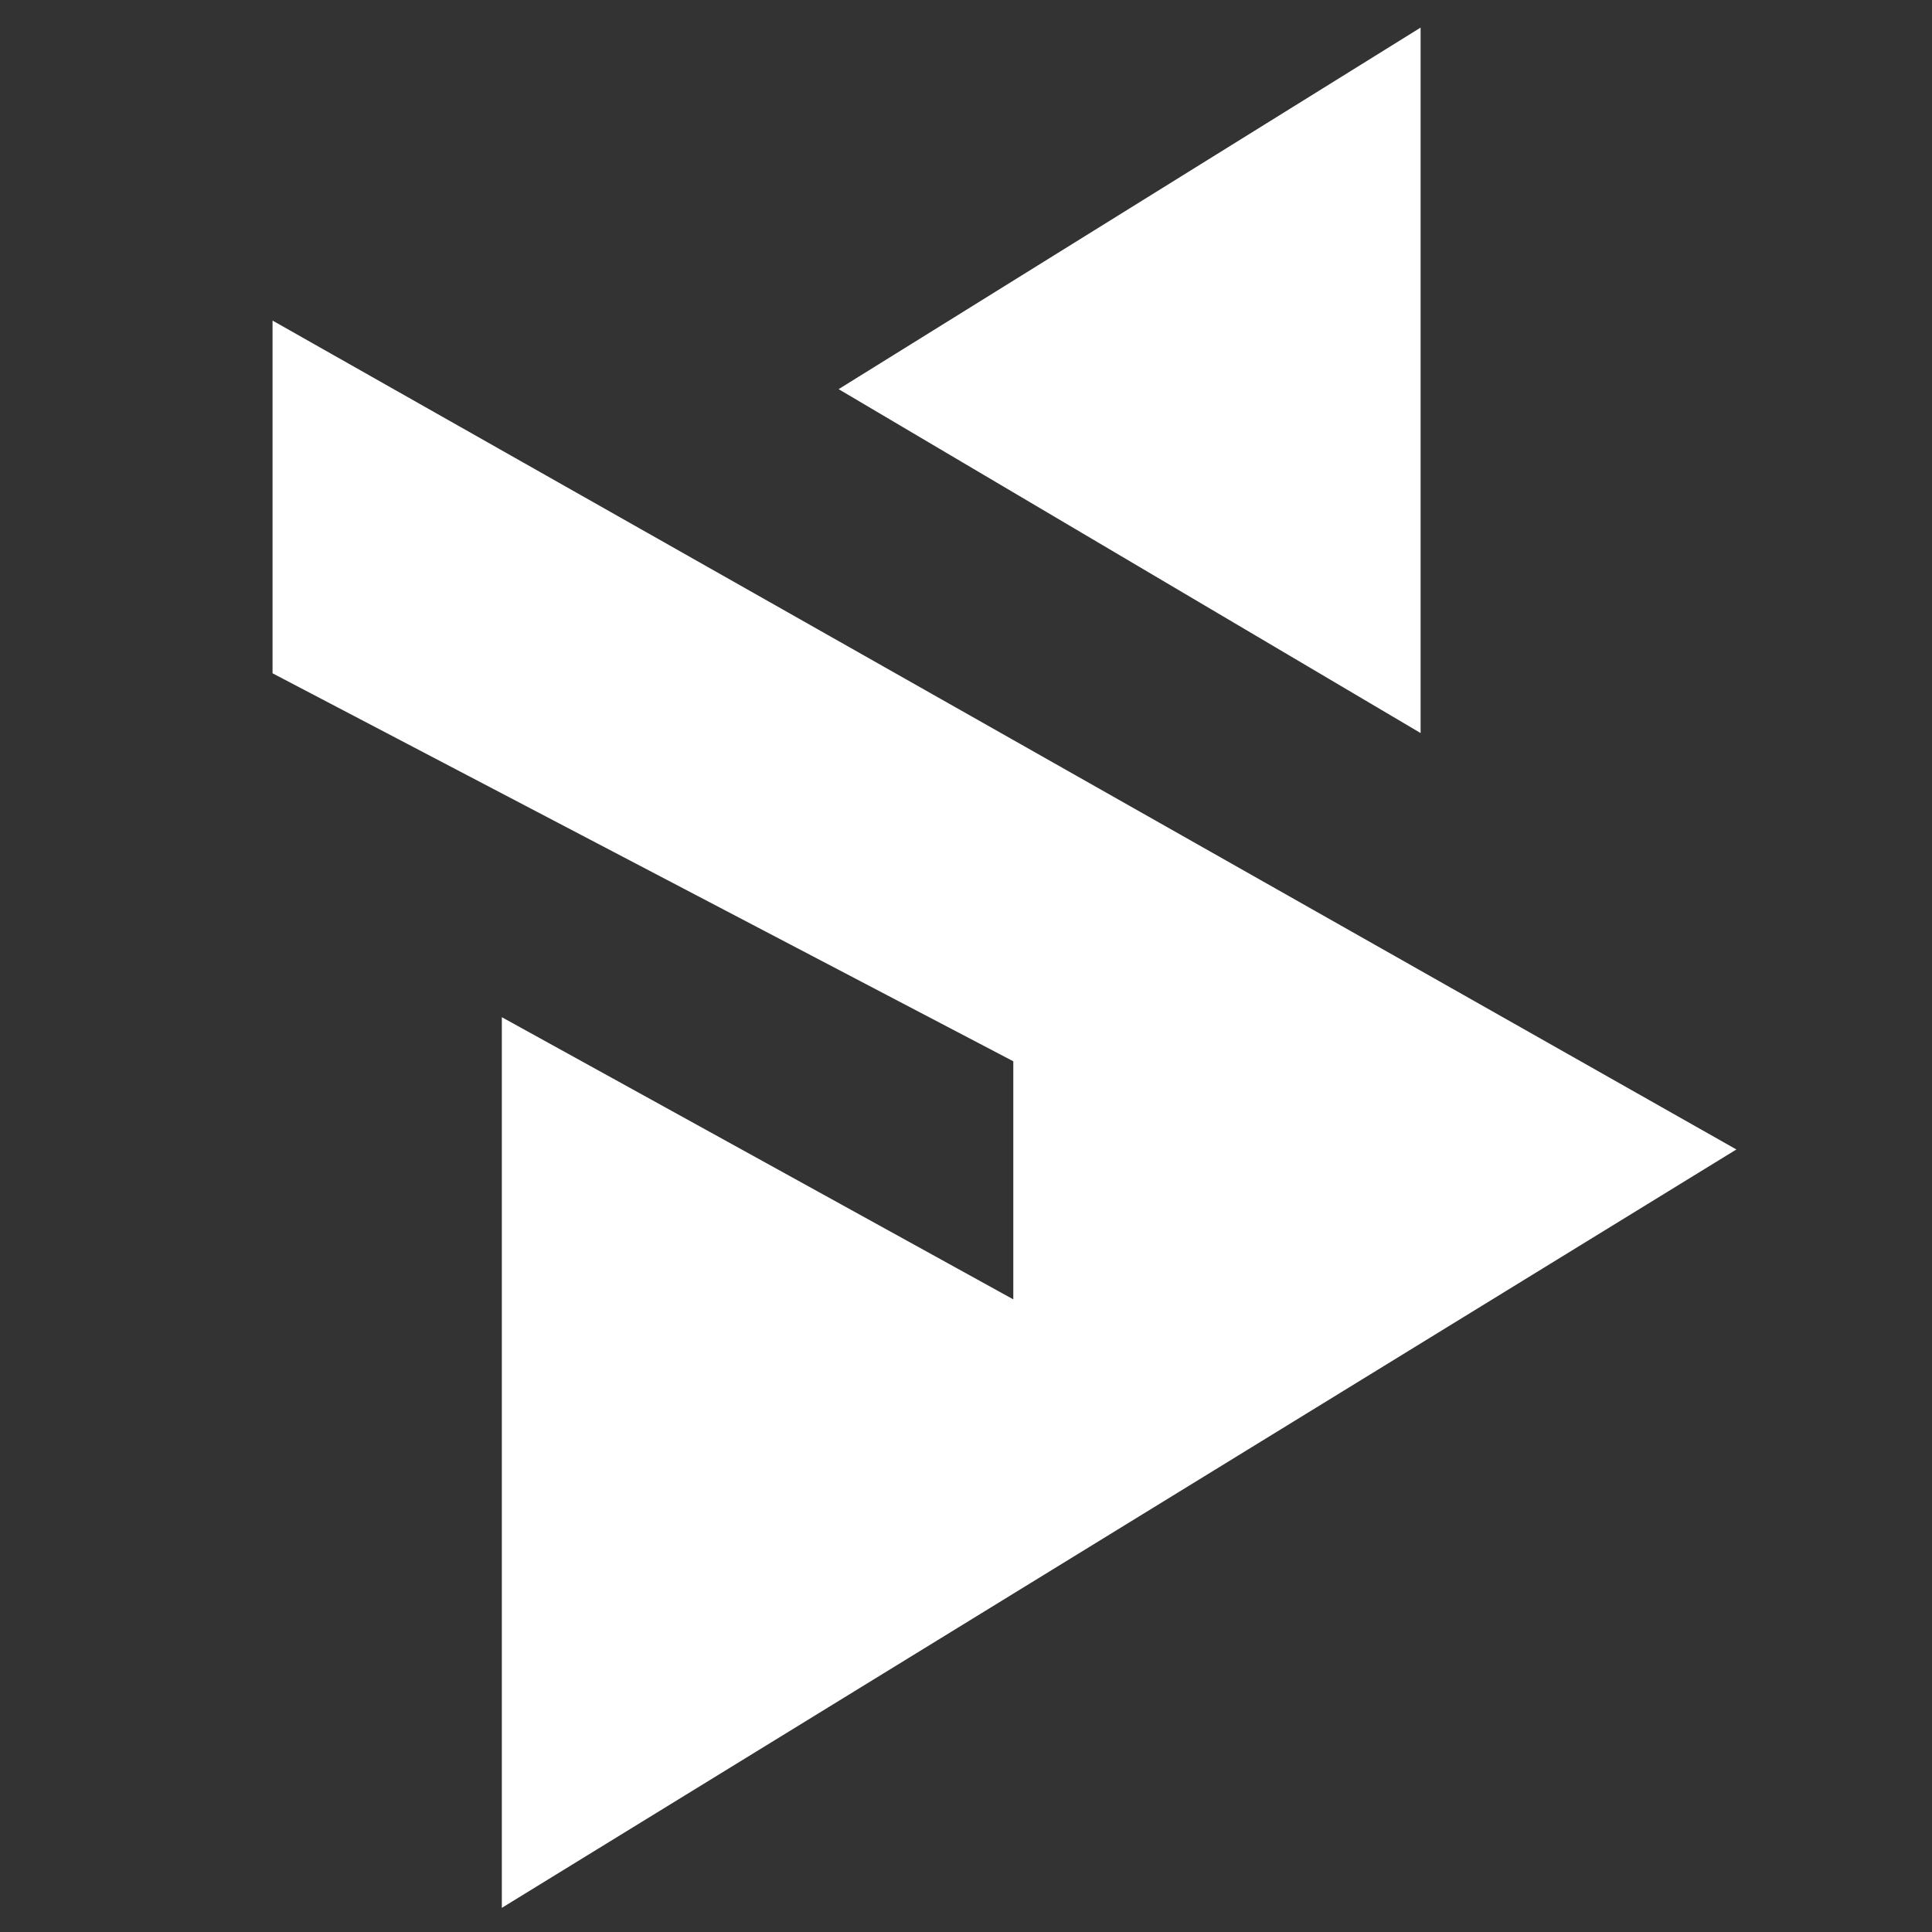
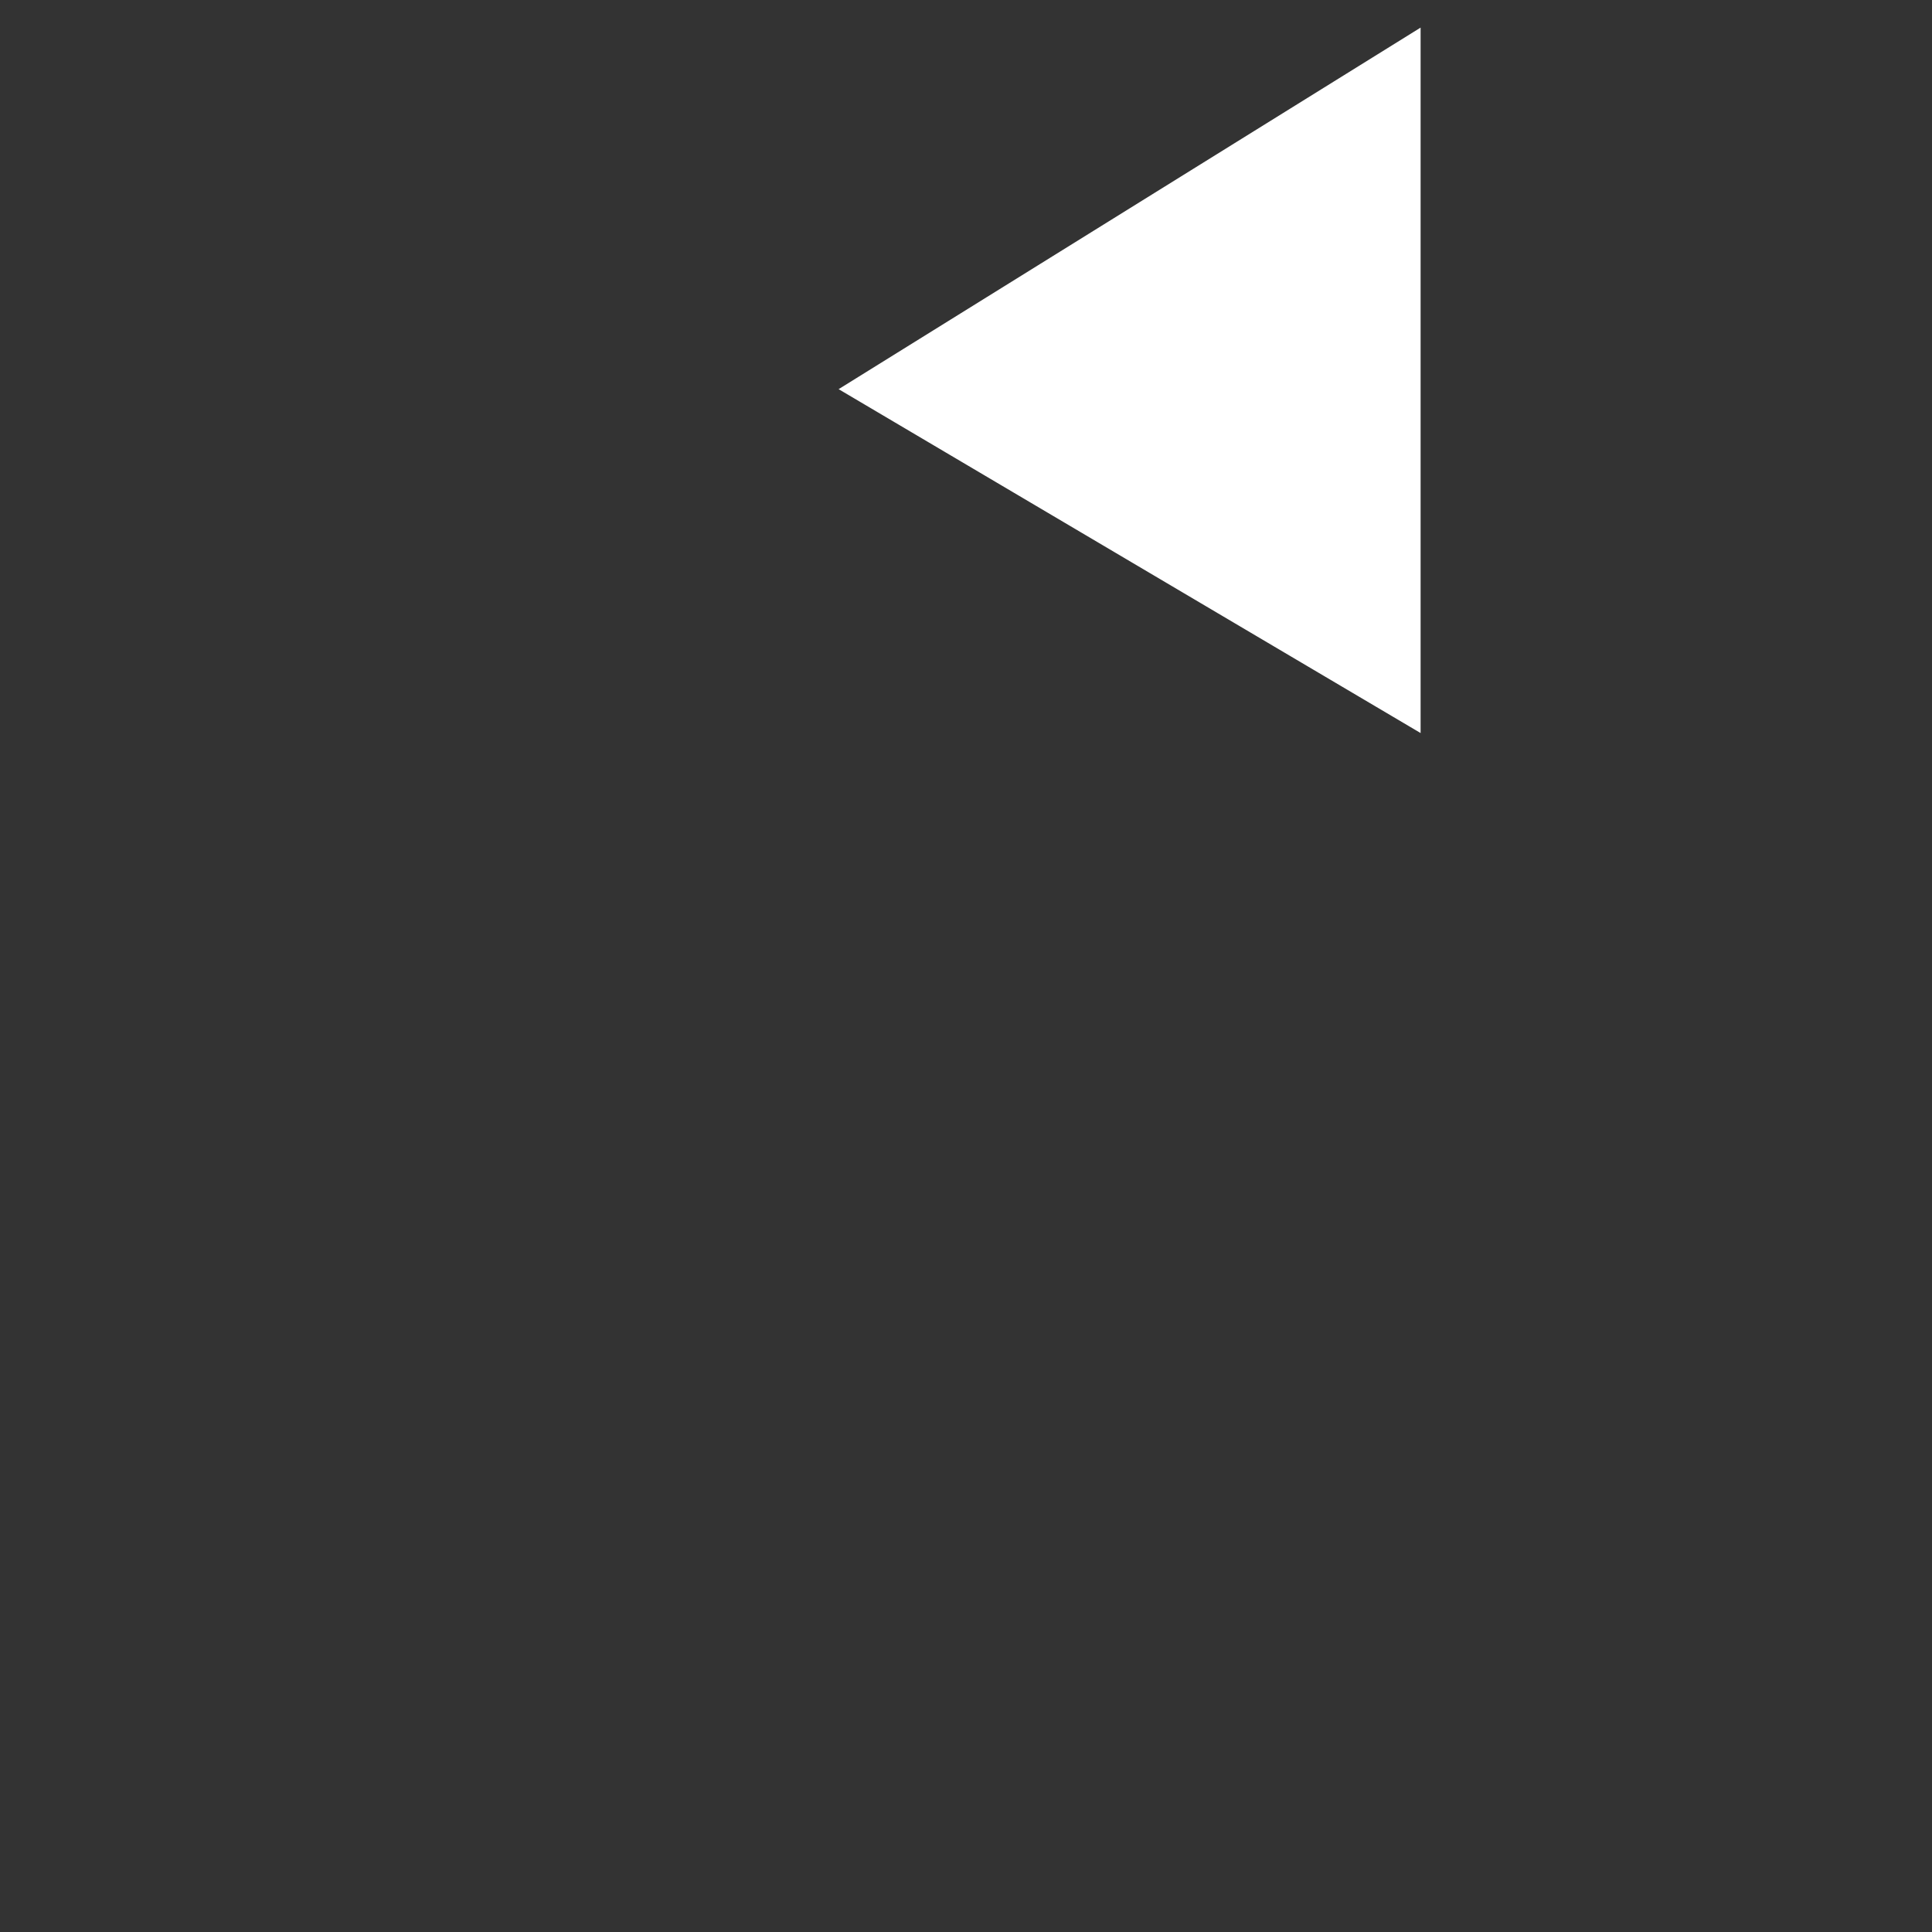
<svg xmlns="http://www.w3.org/2000/svg" id="Layer_1" data-name="Layer 1" viewBox="0 0 560 560">
  <rect x="0" y="0" width="560" height="560" fill="#333333" stroke="none" />
  <defs>
    <style>
            .cls-1 {
                fill: #ffffff;
                stroke: none;
            }
        </style>
  </defs>
  <title>Artboard 2</title>
  <polygon class="cls-1" points="243.08 112.8 411.77 212.48 411.77 8 243.08 112.8" />
-   <polygon class="cls-1" points="79 92.92 79 195.16 293.71 307.62 293.71 376.63 145.46 294.84 145.46 553 503.3 333.18 79 92.92" />
</svg>